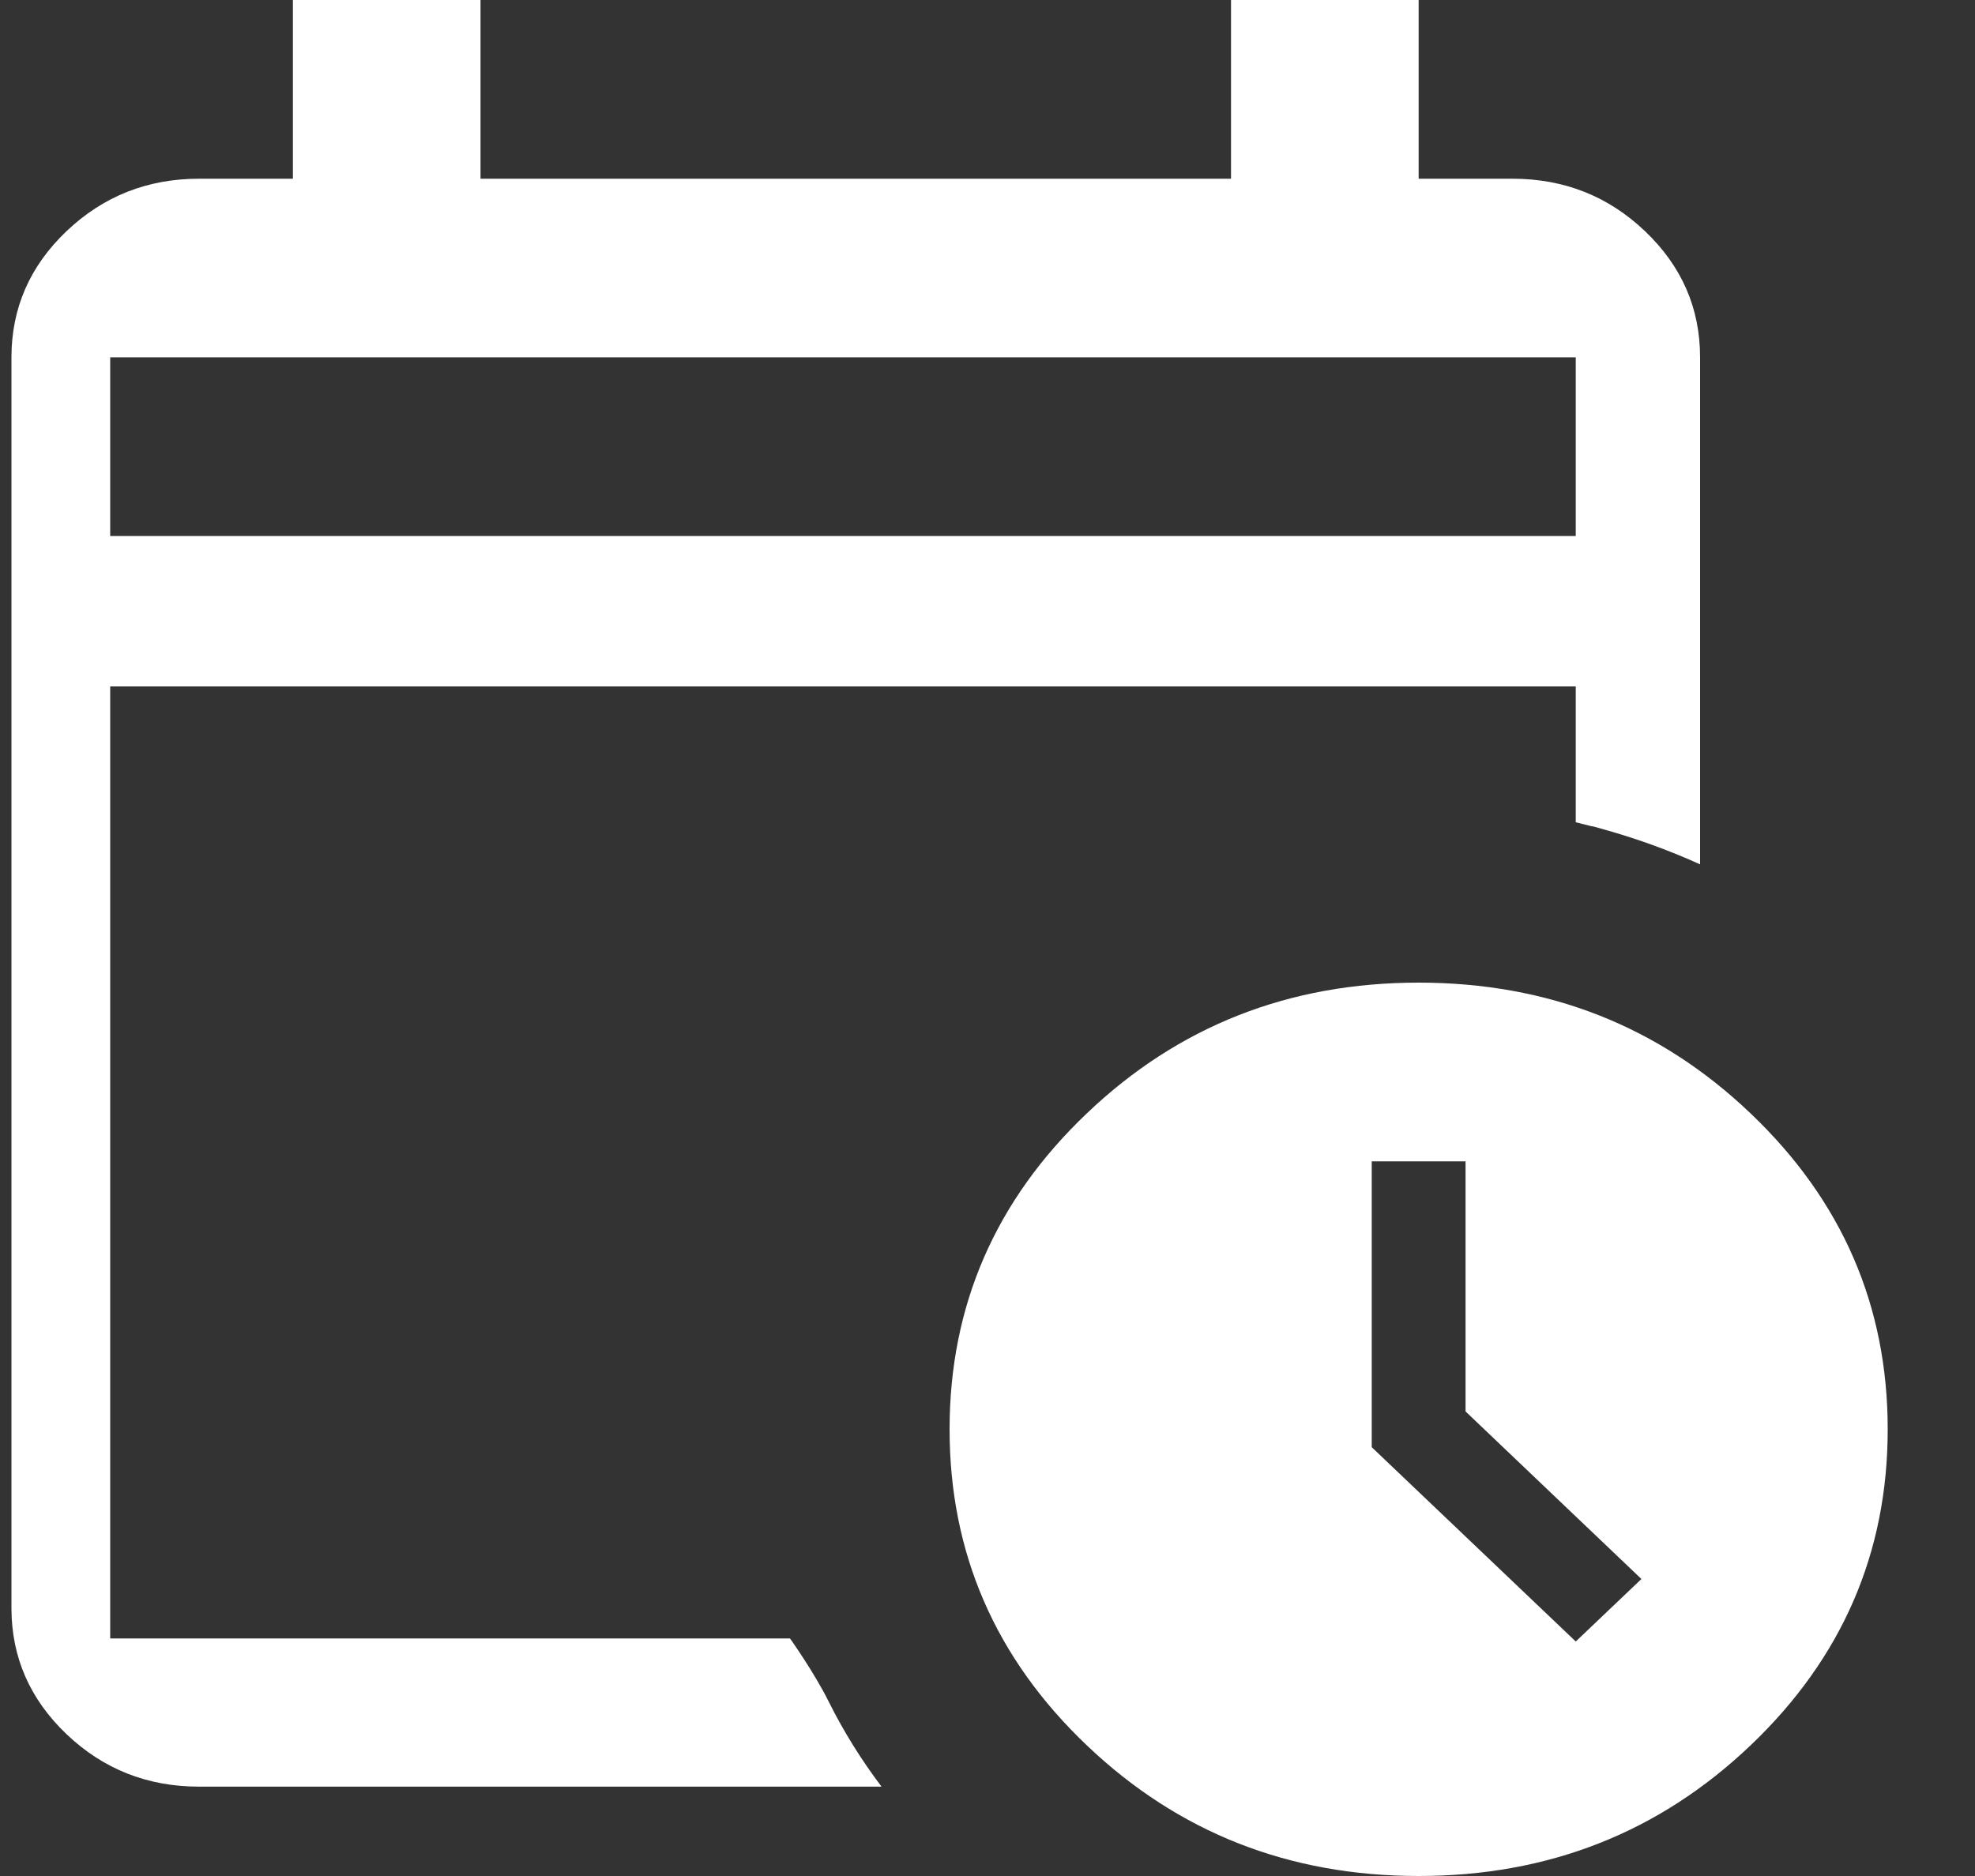
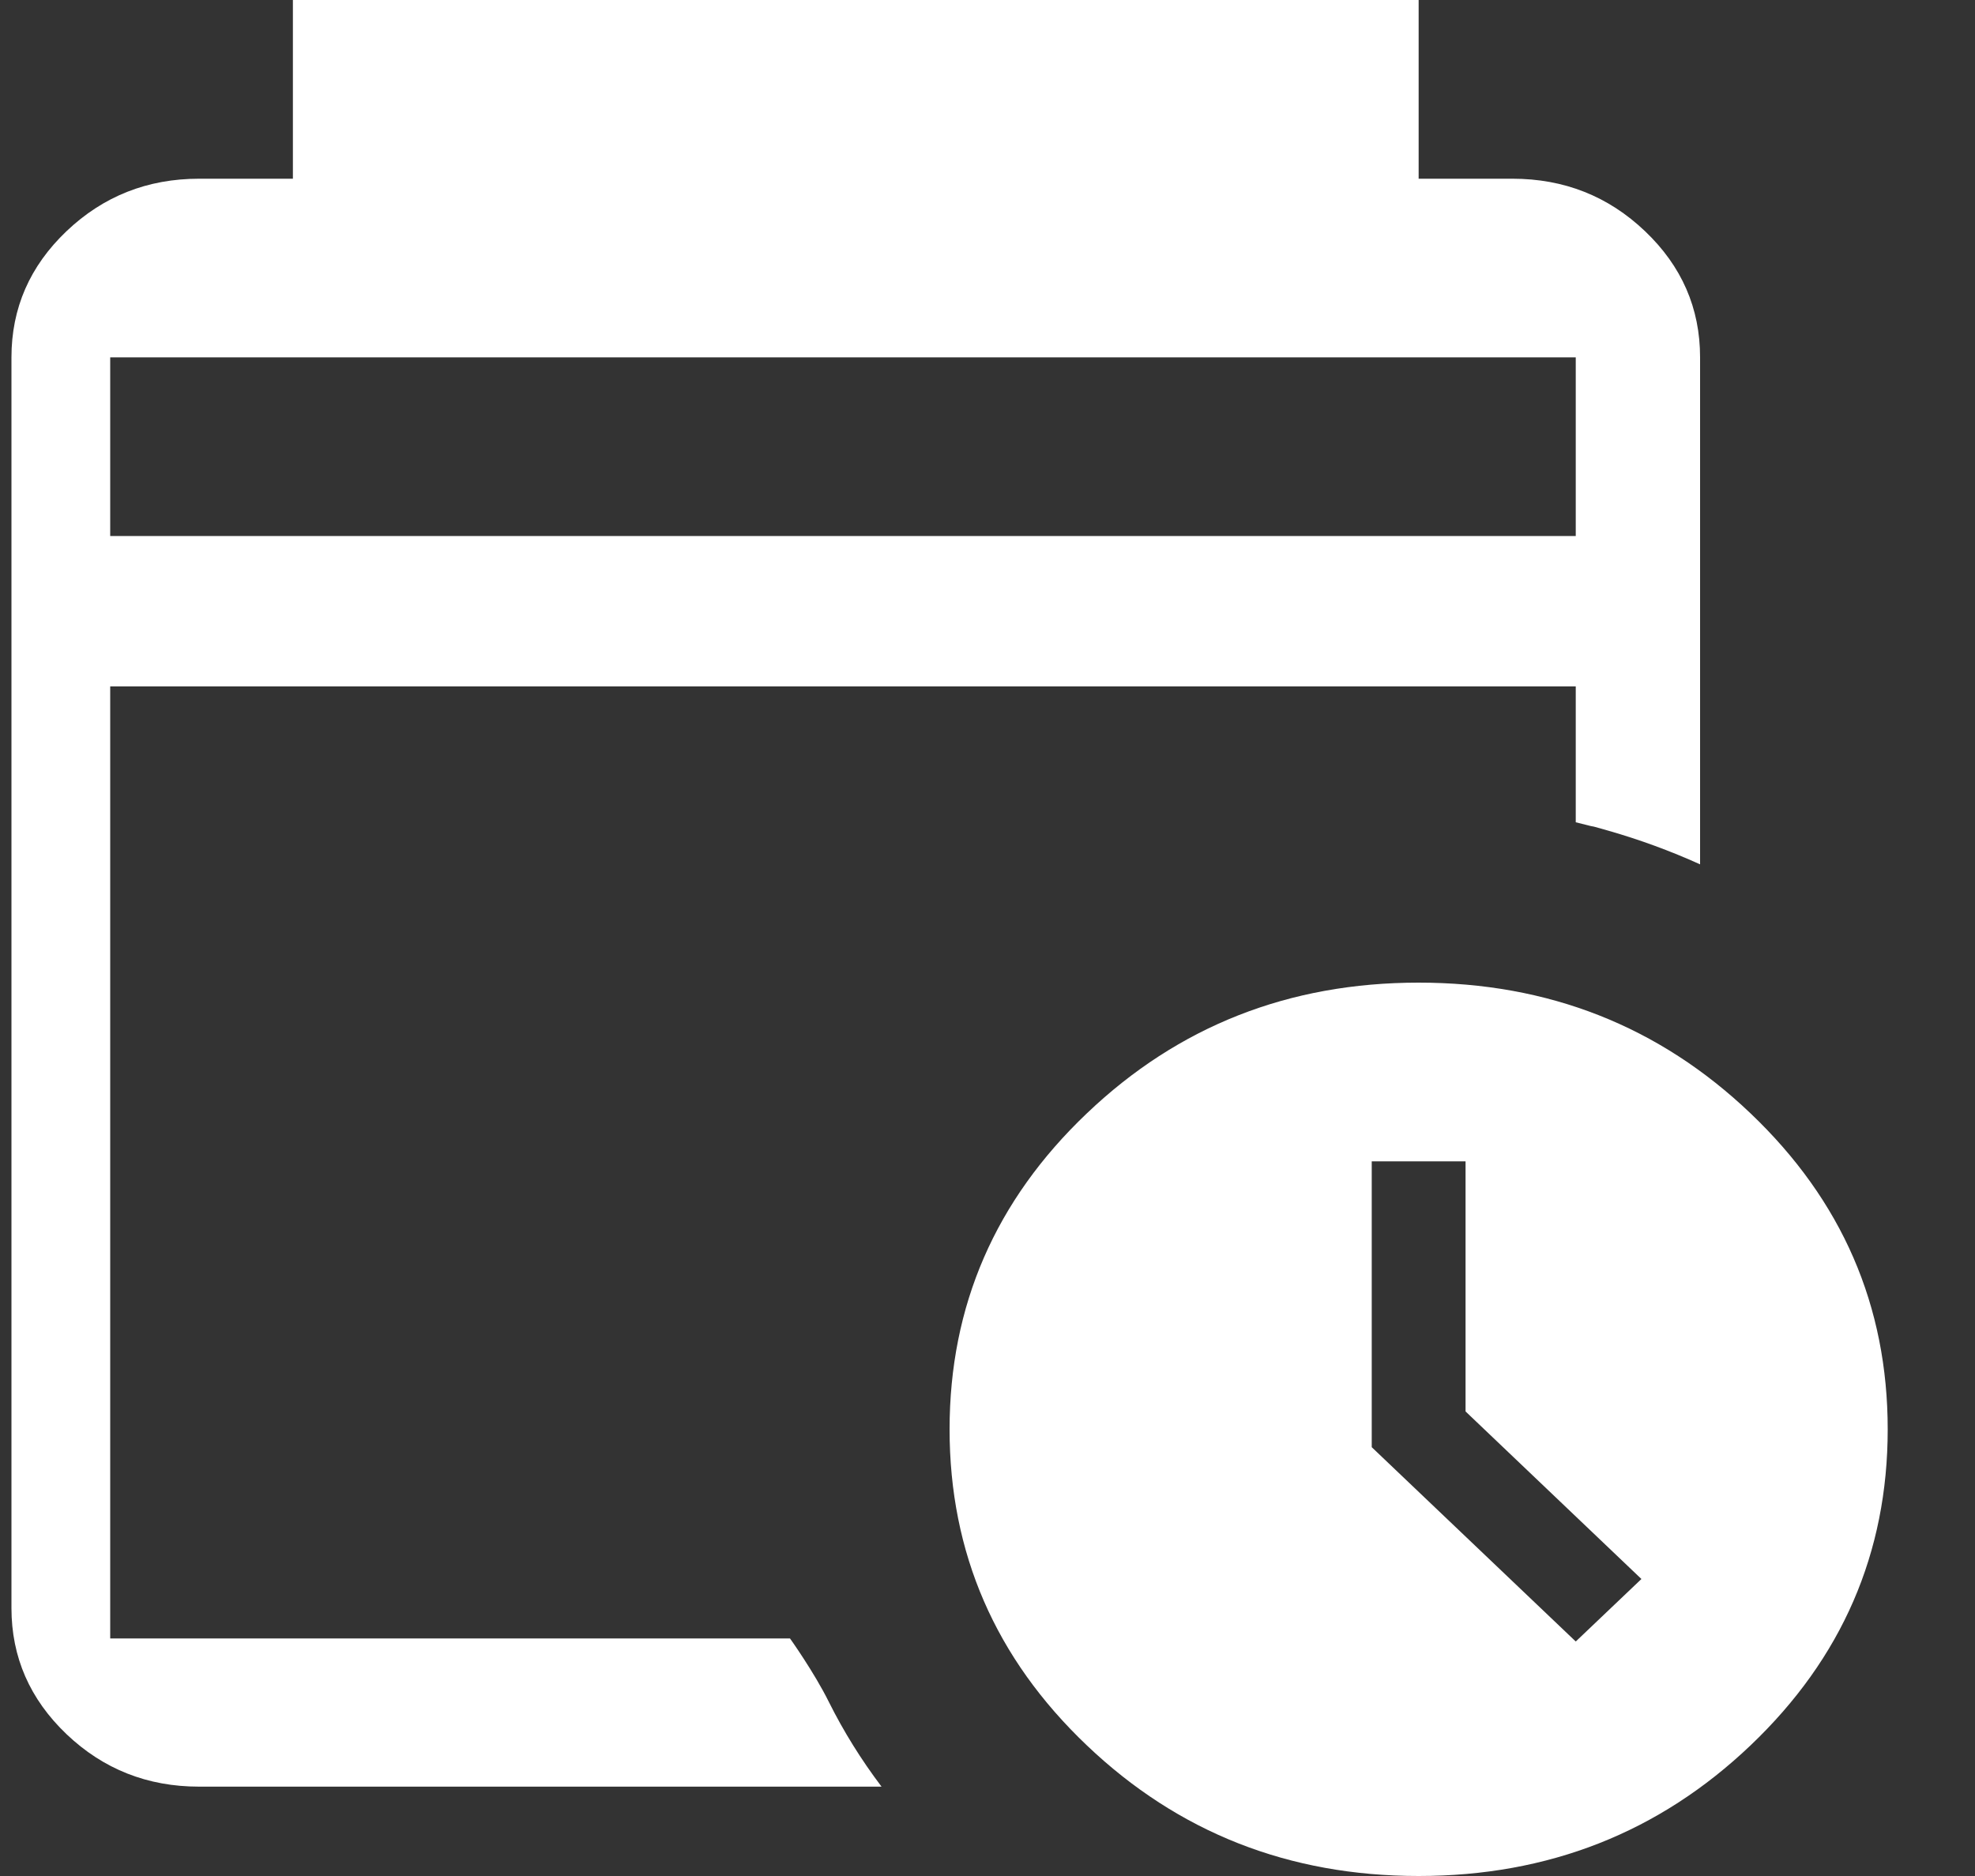
<svg xmlns="http://www.w3.org/2000/svg" width="20" height="19" viewBox="0 0 20 19" fill="none">
  <rect x="0" y="0" width="20" height="19" fill="#333333" stroke="none" />
-   <path d="M1.116 5.429H15.957V3.619H1.116V5.429ZM2.016 18.095C1.494 18.095 1.046 17.918 0.674 17.564C0.302 17.209 0.116 16.783 0.116 16.286V3.619C0.116 3.121 0.302 2.695 0.674 2.341C1.046 1.987 1.494 1.81 2.016 1.81H2.966V0H4.866V1.81H12.466V0H14.366V1.81H15.316C15.839 1.81 16.286 1.987 16.658 2.341C17.03 2.695 17.216 3.121 17.216 3.619V8.754C16.915 8.618 16.607 8.505 16.29 8.414C15.973 8.324 16.29 8.414 15.957 8.328V6.952H1.116V16.594H8C8 16.594 8.243 16.934 8.393 17.236C8.543 17.537 8.722 17.824 8.927 18.095H2.016ZM14.366 19C13.052 19 11.932 18.559 11.006 17.677C10.079 16.795 9.616 15.728 9.616 14.476C9.616 13.225 10.079 12.158 11.006 11.276C11.932 10.393 13.052 9.952 14.366 9.952C15.68 9.952 16.801 10.393 17.727 11.276C18.653 12.158 19.116 13.225 19.116 14.476C19.116 15.728 18.653 16.795 17.727 17.677C16.801 18.559 15.68 19 14.366 19ZM15.957 16.625L16.622 15.992L14.841 14.295V11.762H13.891V14.657L15.957 16.625Z" fill="white" />
+   <path d="M1.116 5.429H15.957V3.619H1.116V5.429ZM2.016 18.095C1.494 18.095 1.046 17.918 0.674 17.564C0.302 17.209 0.116 16.783 0.116 16.286V3.619C0.116 3.121 0.302 2.695 0.674 2.341C1.046 1.987 1.494 1.81 2.016 1.81H2.966V0H4.866V1.81V0H14.366V1.81H15.316C15.839 1.81 16.286 1.987 16.658 2.341C17.03 2.695 17.216 3.121 17.216 3.619V8.754C16.915 8.618 16.607 8.505 16.29 8.414C15.973 8.324 16.29 8.414 15.957 8.328V6.952H1.116V16.594H8C8 16.594 8.243 16.934 8.393 17.236C8.543 17.537 8.722 17.824 8.927 18.095H2.016ZM14.366 19C13.052 19 11.932 18.559 11.006 17.677C10.079 16.795 9.616 15.728 9.616 14.476C9.616 13.225 10.079 12.158 11.006 11.276C11.932 10.393 13.052 9.952 14.366 9.952C15.68 9.952 16.801 10.393 17.727 11.276C18.653 12.158 19.116 13.225 19.116 14.476C19.116 15.728 18.653 16.795 17.727 17.677C16.801 18.559 15.68 19 14.366 19ZM15.957 16.625L16.622 15.992L14.841 14.295V11.762H13.891V14.657L15.957 16.625Z" fill="white" />
</svg>